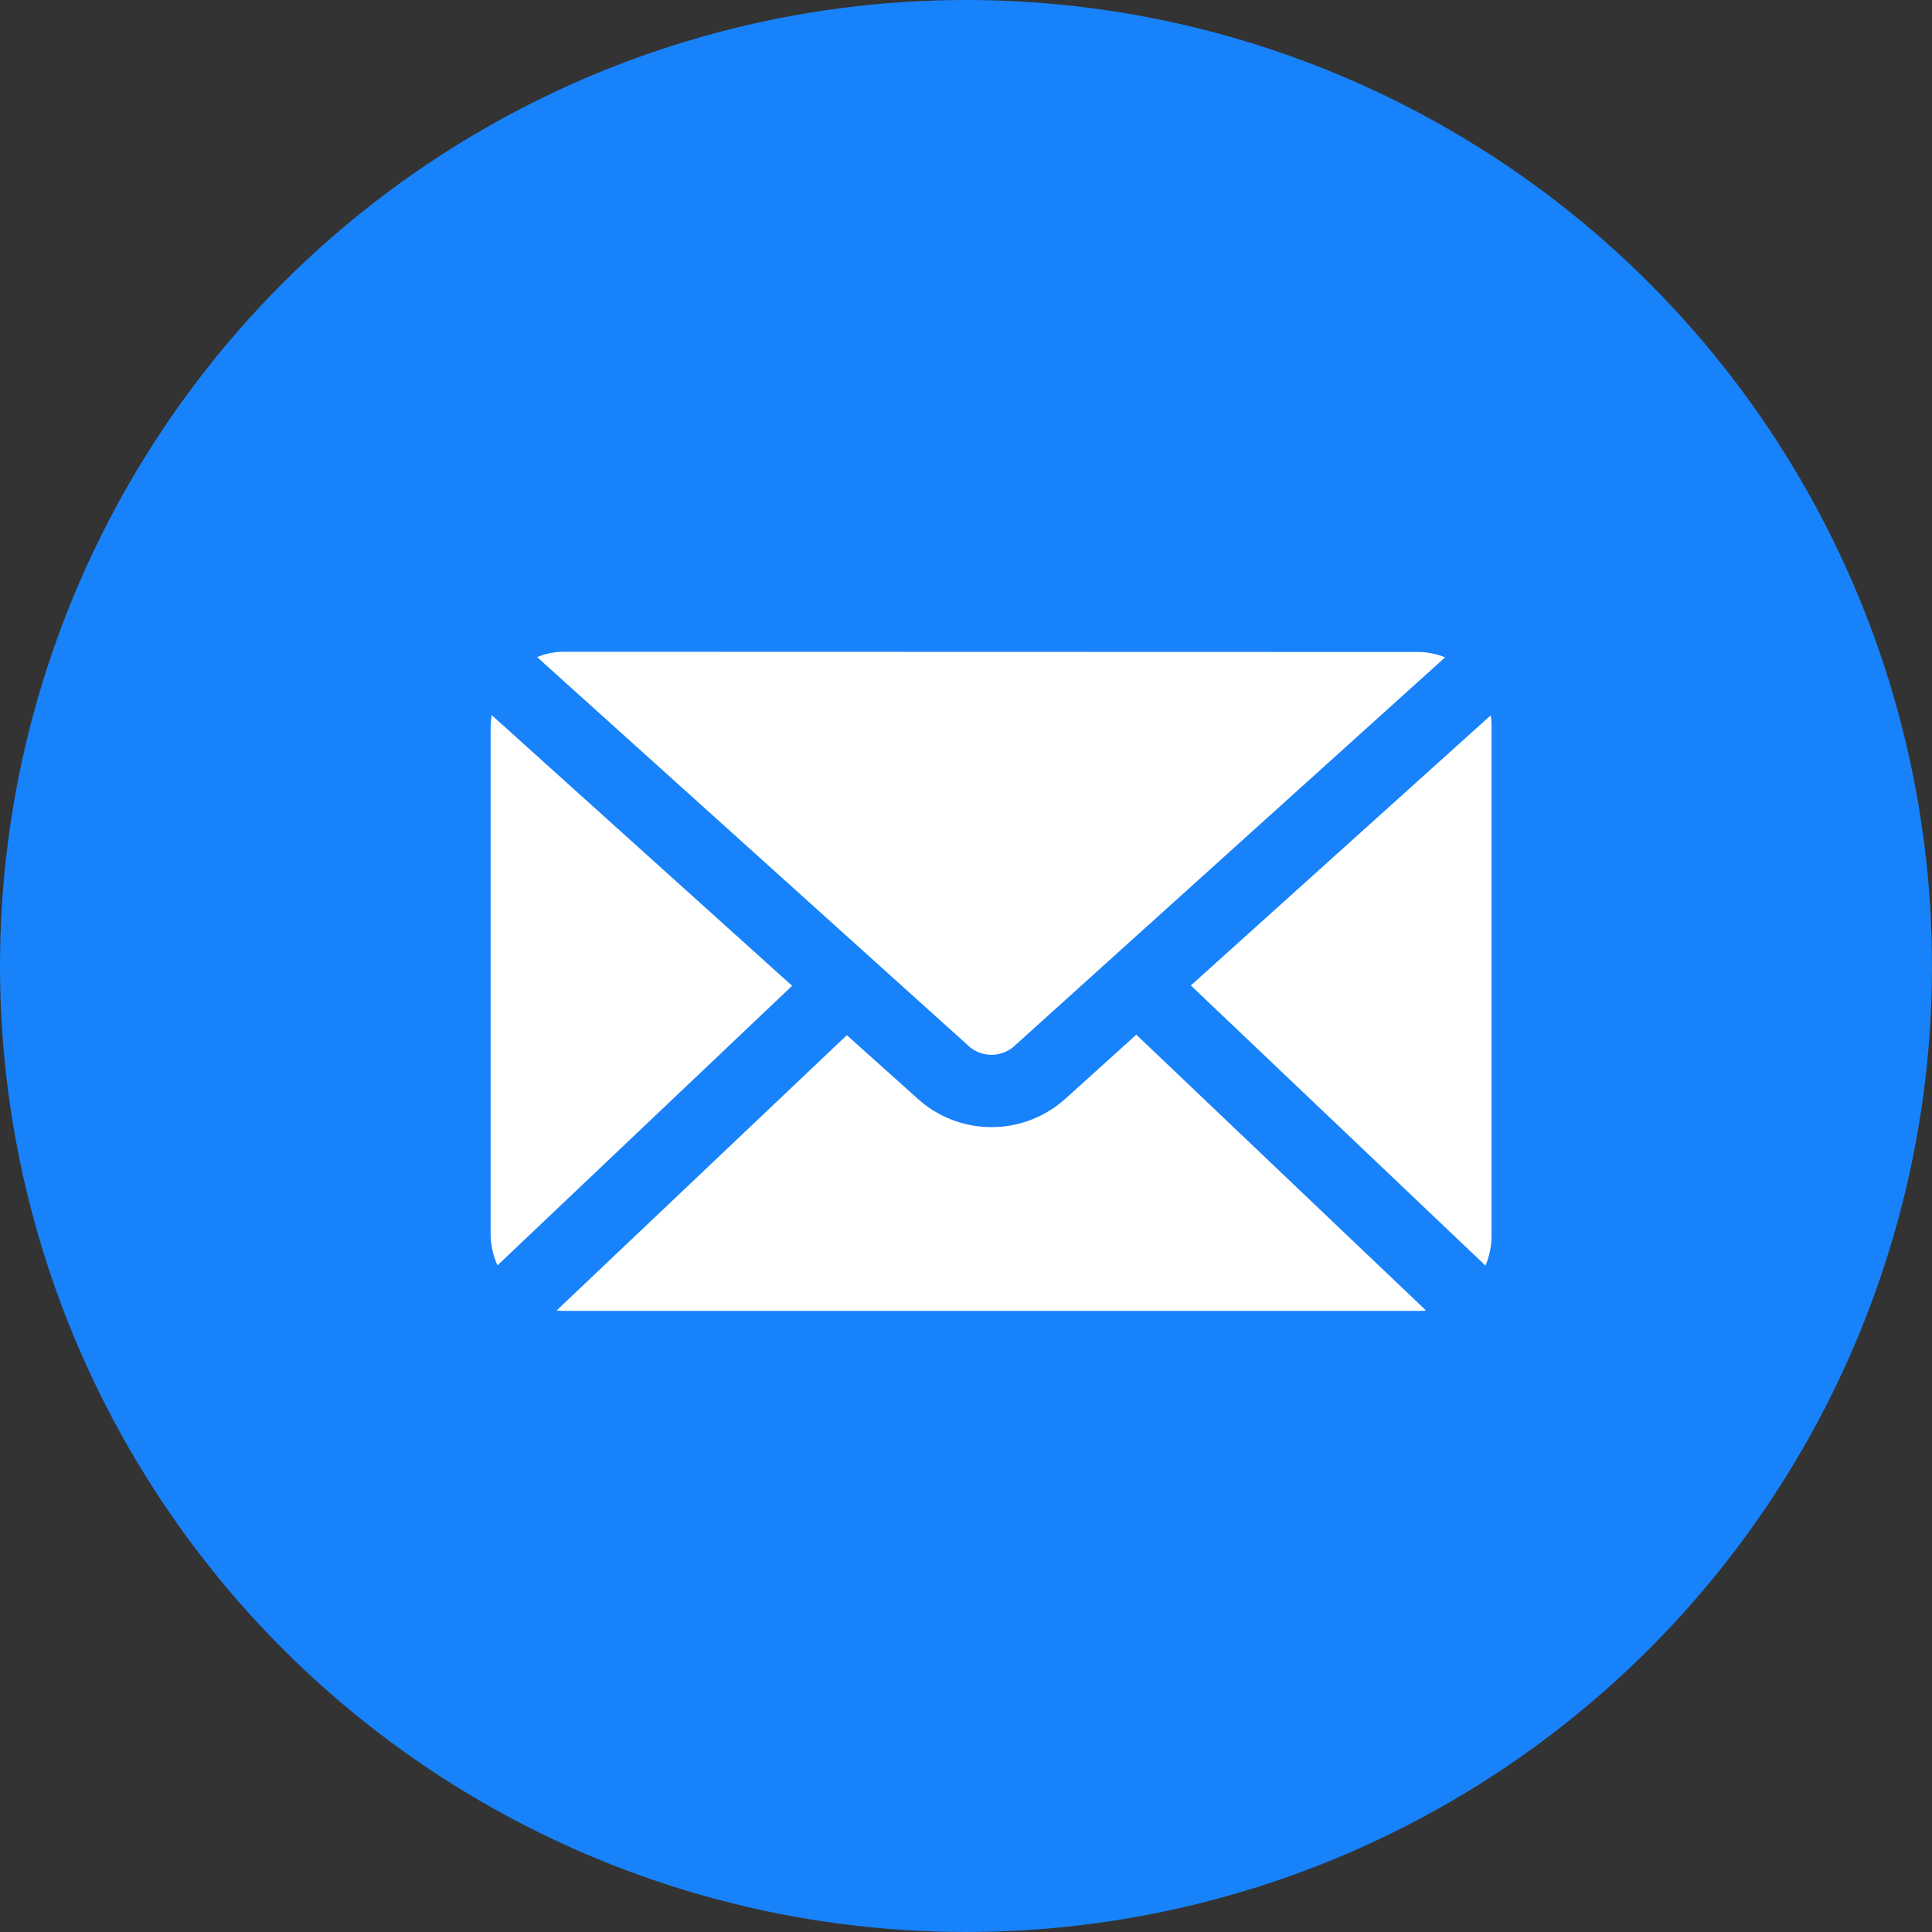
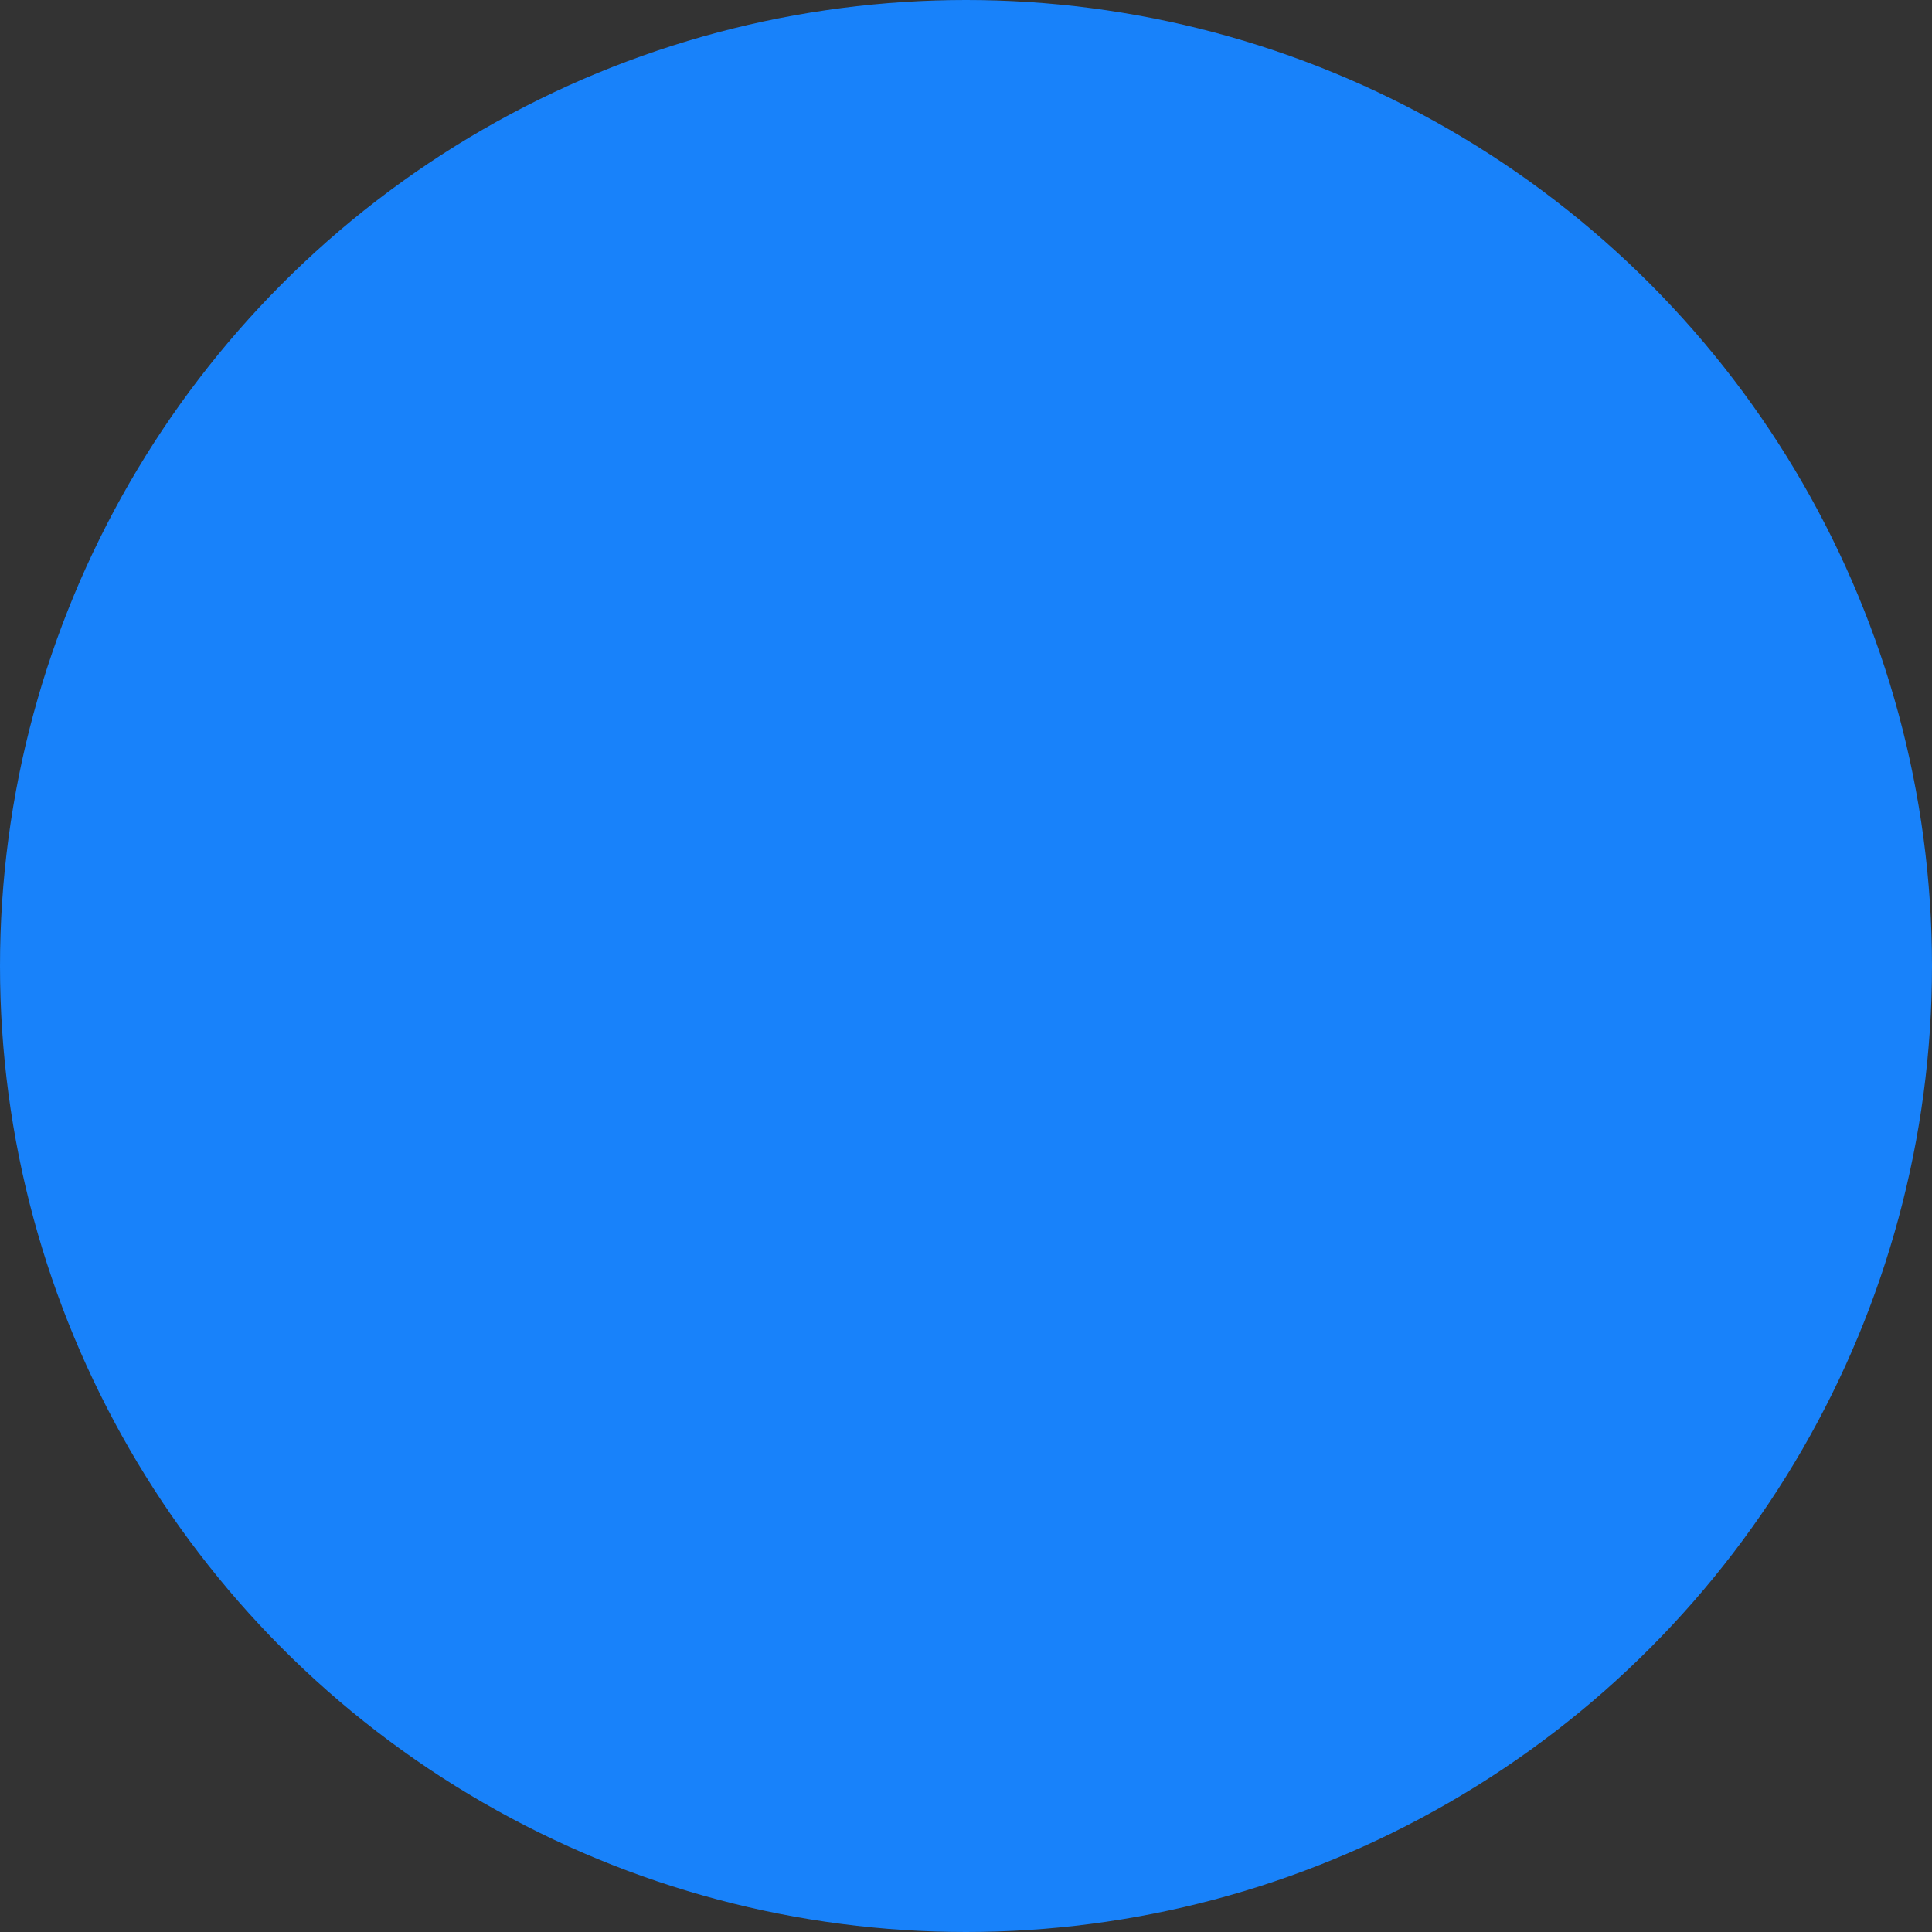
<svg xmlns="http://www.w3.org/2000/svg" width="40" height="40" viewBox="0 0 40 40">
  <rect x="0" y="0" width="40" height="40" fill="#333333" stroke="none" />
  <g id="Group_2451" data-name="Group 2451" transform="translate(-420 -2375.139)">
    <circle id="Ellipse_90" data-name="Ellipse 90" cx="20" cy="20" r="20" transform="translate(420 2375.139)" fill="#1882fa" />
-     <path id="Path_2427" data-name="Path 2427" d="M10.516,975.362a1.443,1.443,0,0,0-.553.111L18.87,983.5a.709.709,0,0,0,1,0l8.891-8.022a1.483,1.483,0,0,0-.561-.111Zm-1.492,1.311a1.607,1.607,0,0,0-.024.261v10.5a1.6,1.6,0,0,0,.142.632l6.1-5.788-6.222-5.606Zm20.679.008-6.206,5.59,6.1,5.8a1.6,1.6,0,0,0,.126-.632v-10.5a1.631,1.631,0,0,0-.016-.253Zm-7.335,6.609-1.477,1.334a2.282,2.282,0,0,1-3.04,0L16.375,983.3,10.366,989a1.4,1.4,0,0,0,.15.008H28.2c.055,0,.112,0,.166-.008Z" transform="translate(421.158 1413.271)" fill="#fff" />
  </g>
</svg>